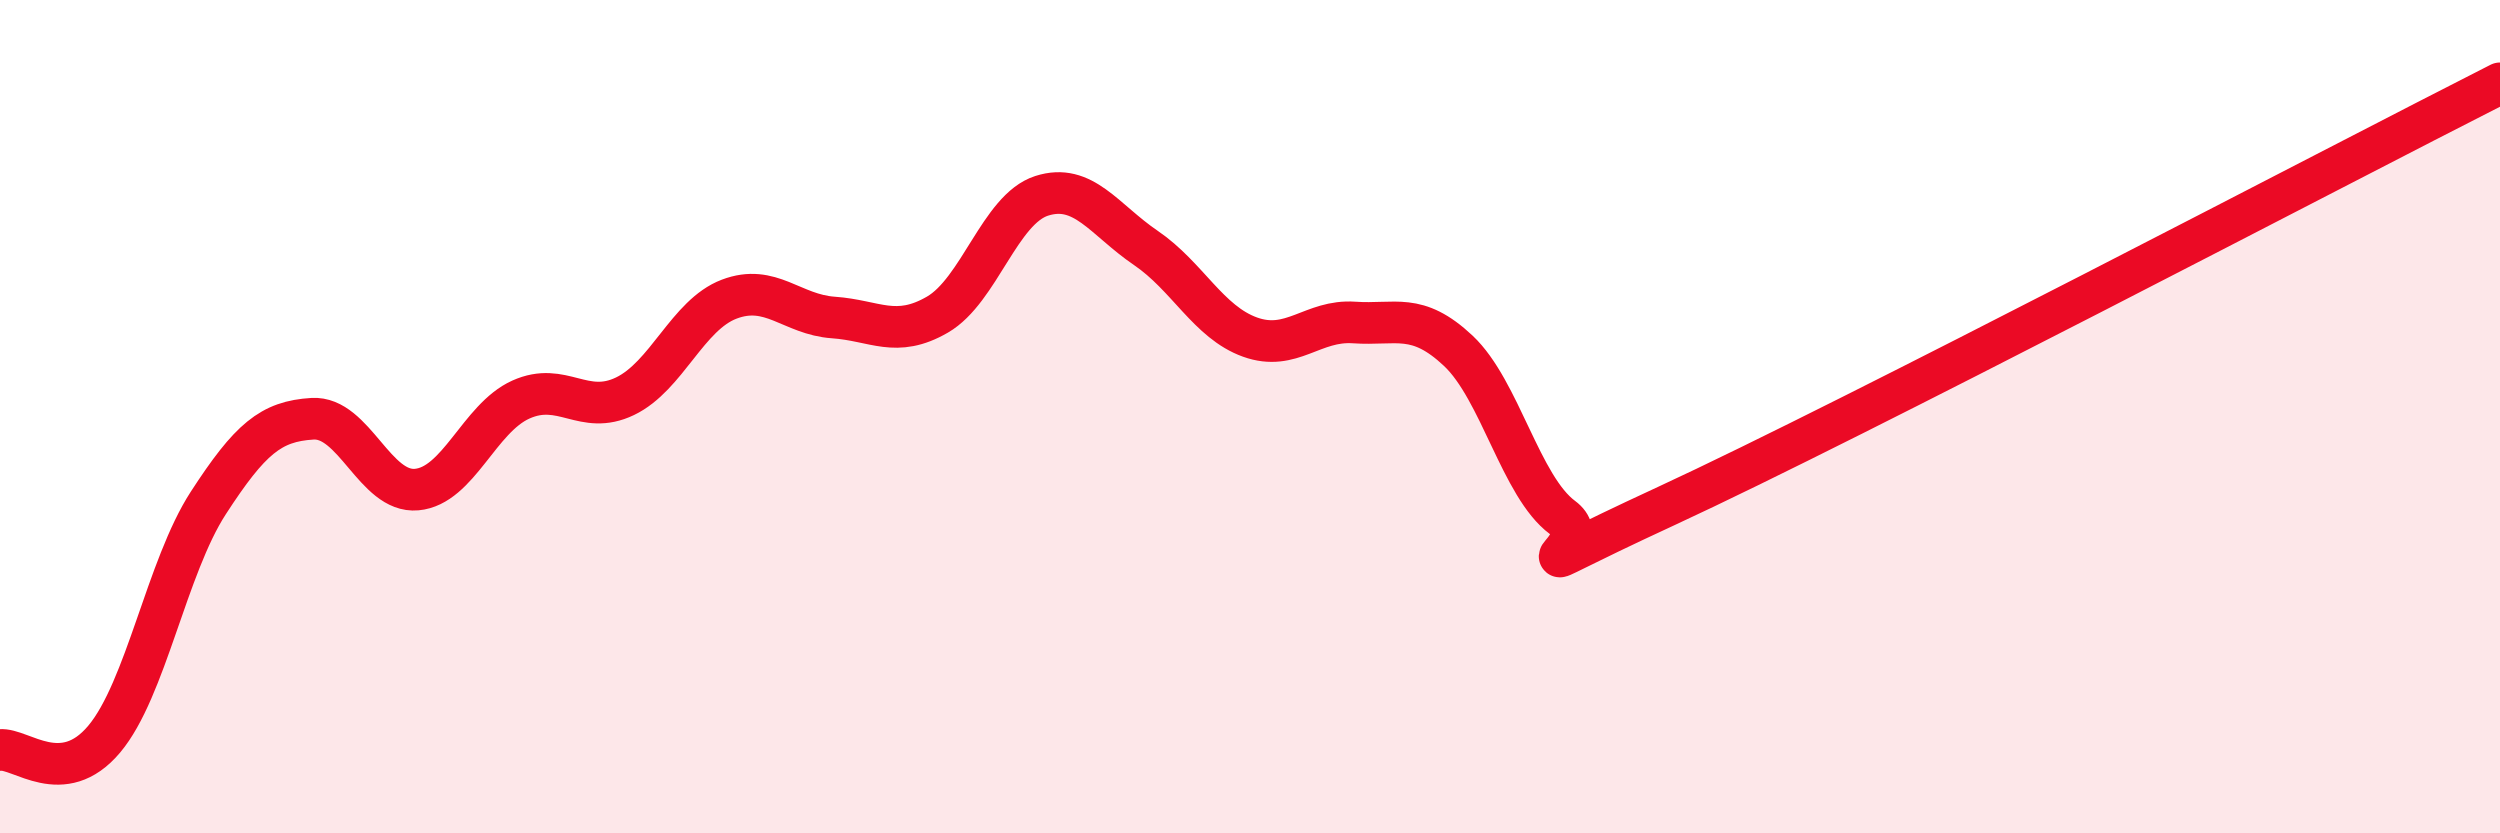
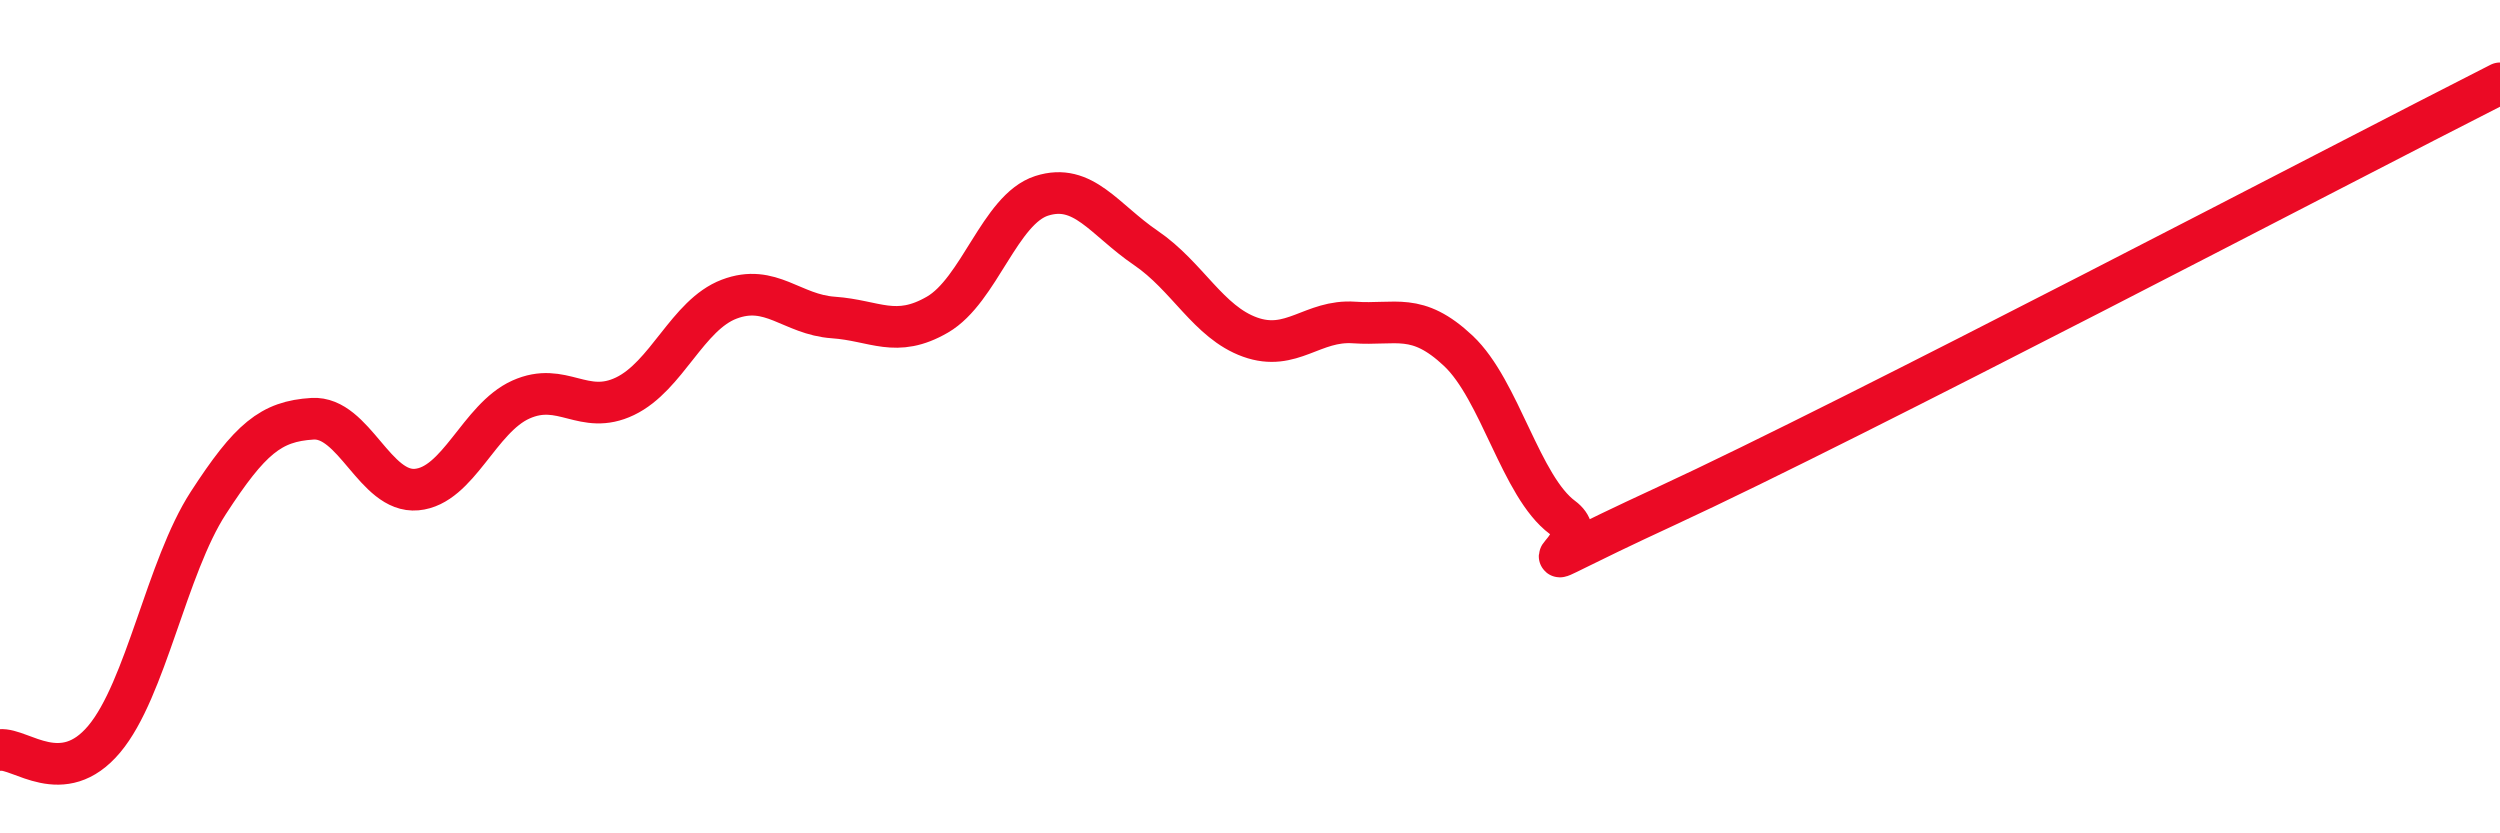
<svg xmlns="http://www.w3.org/2000/svg" width="60" height="20" viewBox="0 0 60 20">
-   <path d="M 0,18 C 0.5,17.95 1.5,18.93 2.5,17.74 C 3.5,16.55 4,13.61 5,12.07 C 6,10.53 6.5,10.11 7.5,10.05 C 8.5,9.99 9,11.84 10,11.75 C 11,11.66 11.5,10.04 12.5,9.59 C 13.5,9.14 14,9.99 15,9.51 C 16,9.03 16.5,7.56 17.5,7.18 C 18.5,6.8 19,7.55 20,7.62 C 21,7.69 21.5,8.13 22.5,7.55 C 23.5,6.97 24,5.02 25,4.7 C 26,4.38 26.5,5.27 27.5,5.95 C 28.5,6.63 29,7.73 30,8.09 C 31,8.45 31.5,7.67 32.5,7.74 C 33.5,7.81 34,7.48 35,8.42 C 36,9.36 36.5,11.68 37.5,12.42 C 38.5,13.16 35.5,14.22 40,12.14 C 44.5,10.06 56,4.03 60,2L60 20L0 20Z" fill="#EB0A25" opacity="0.1" stroke-linecap="round" stroke-linejoin="round" />
  <path d="M 0,18 C 0.5,17.95 1.5,18.93 2.5,17.74 C 3.5,16.55 4,13.61 5,12.07 C 6,10.53 6.5,10.11 7.5,10.05 C 8.5,9.99 9,11.84 10,11.75 C 11,11.66 11.5,10.04 12.5,9.59 C 13.5,9.14 14,9.99 15,9.51 C 16,9.03 16.5,7.56 17.5,7.18 C 18.5,6.8 19,7.55 20,7.62 C 21,7.69 21.5,8.13 22.5,7.55 C 23.5,6.97 24,5.02 25,4.7 C 26,4.38 26.5,5.27 27.5,5.95 C 28.5,6.63 29,7.73 30,8.09 C 31,8.45 31.5,7.67 32.5,7.74 C 33.5,7.81 34,7.48 35,8.42 C 36,9.36 36.5,11.68 37.5,12.42 C 38.5,13.16 35.5,14.22 40,12.14 C 44.5,10.06 56,4.03 60,2" stroke="#EB0A25" stroke-width="1" fill="none" stroke-linecap="round" stroke-linejoin="round" />
</svg>